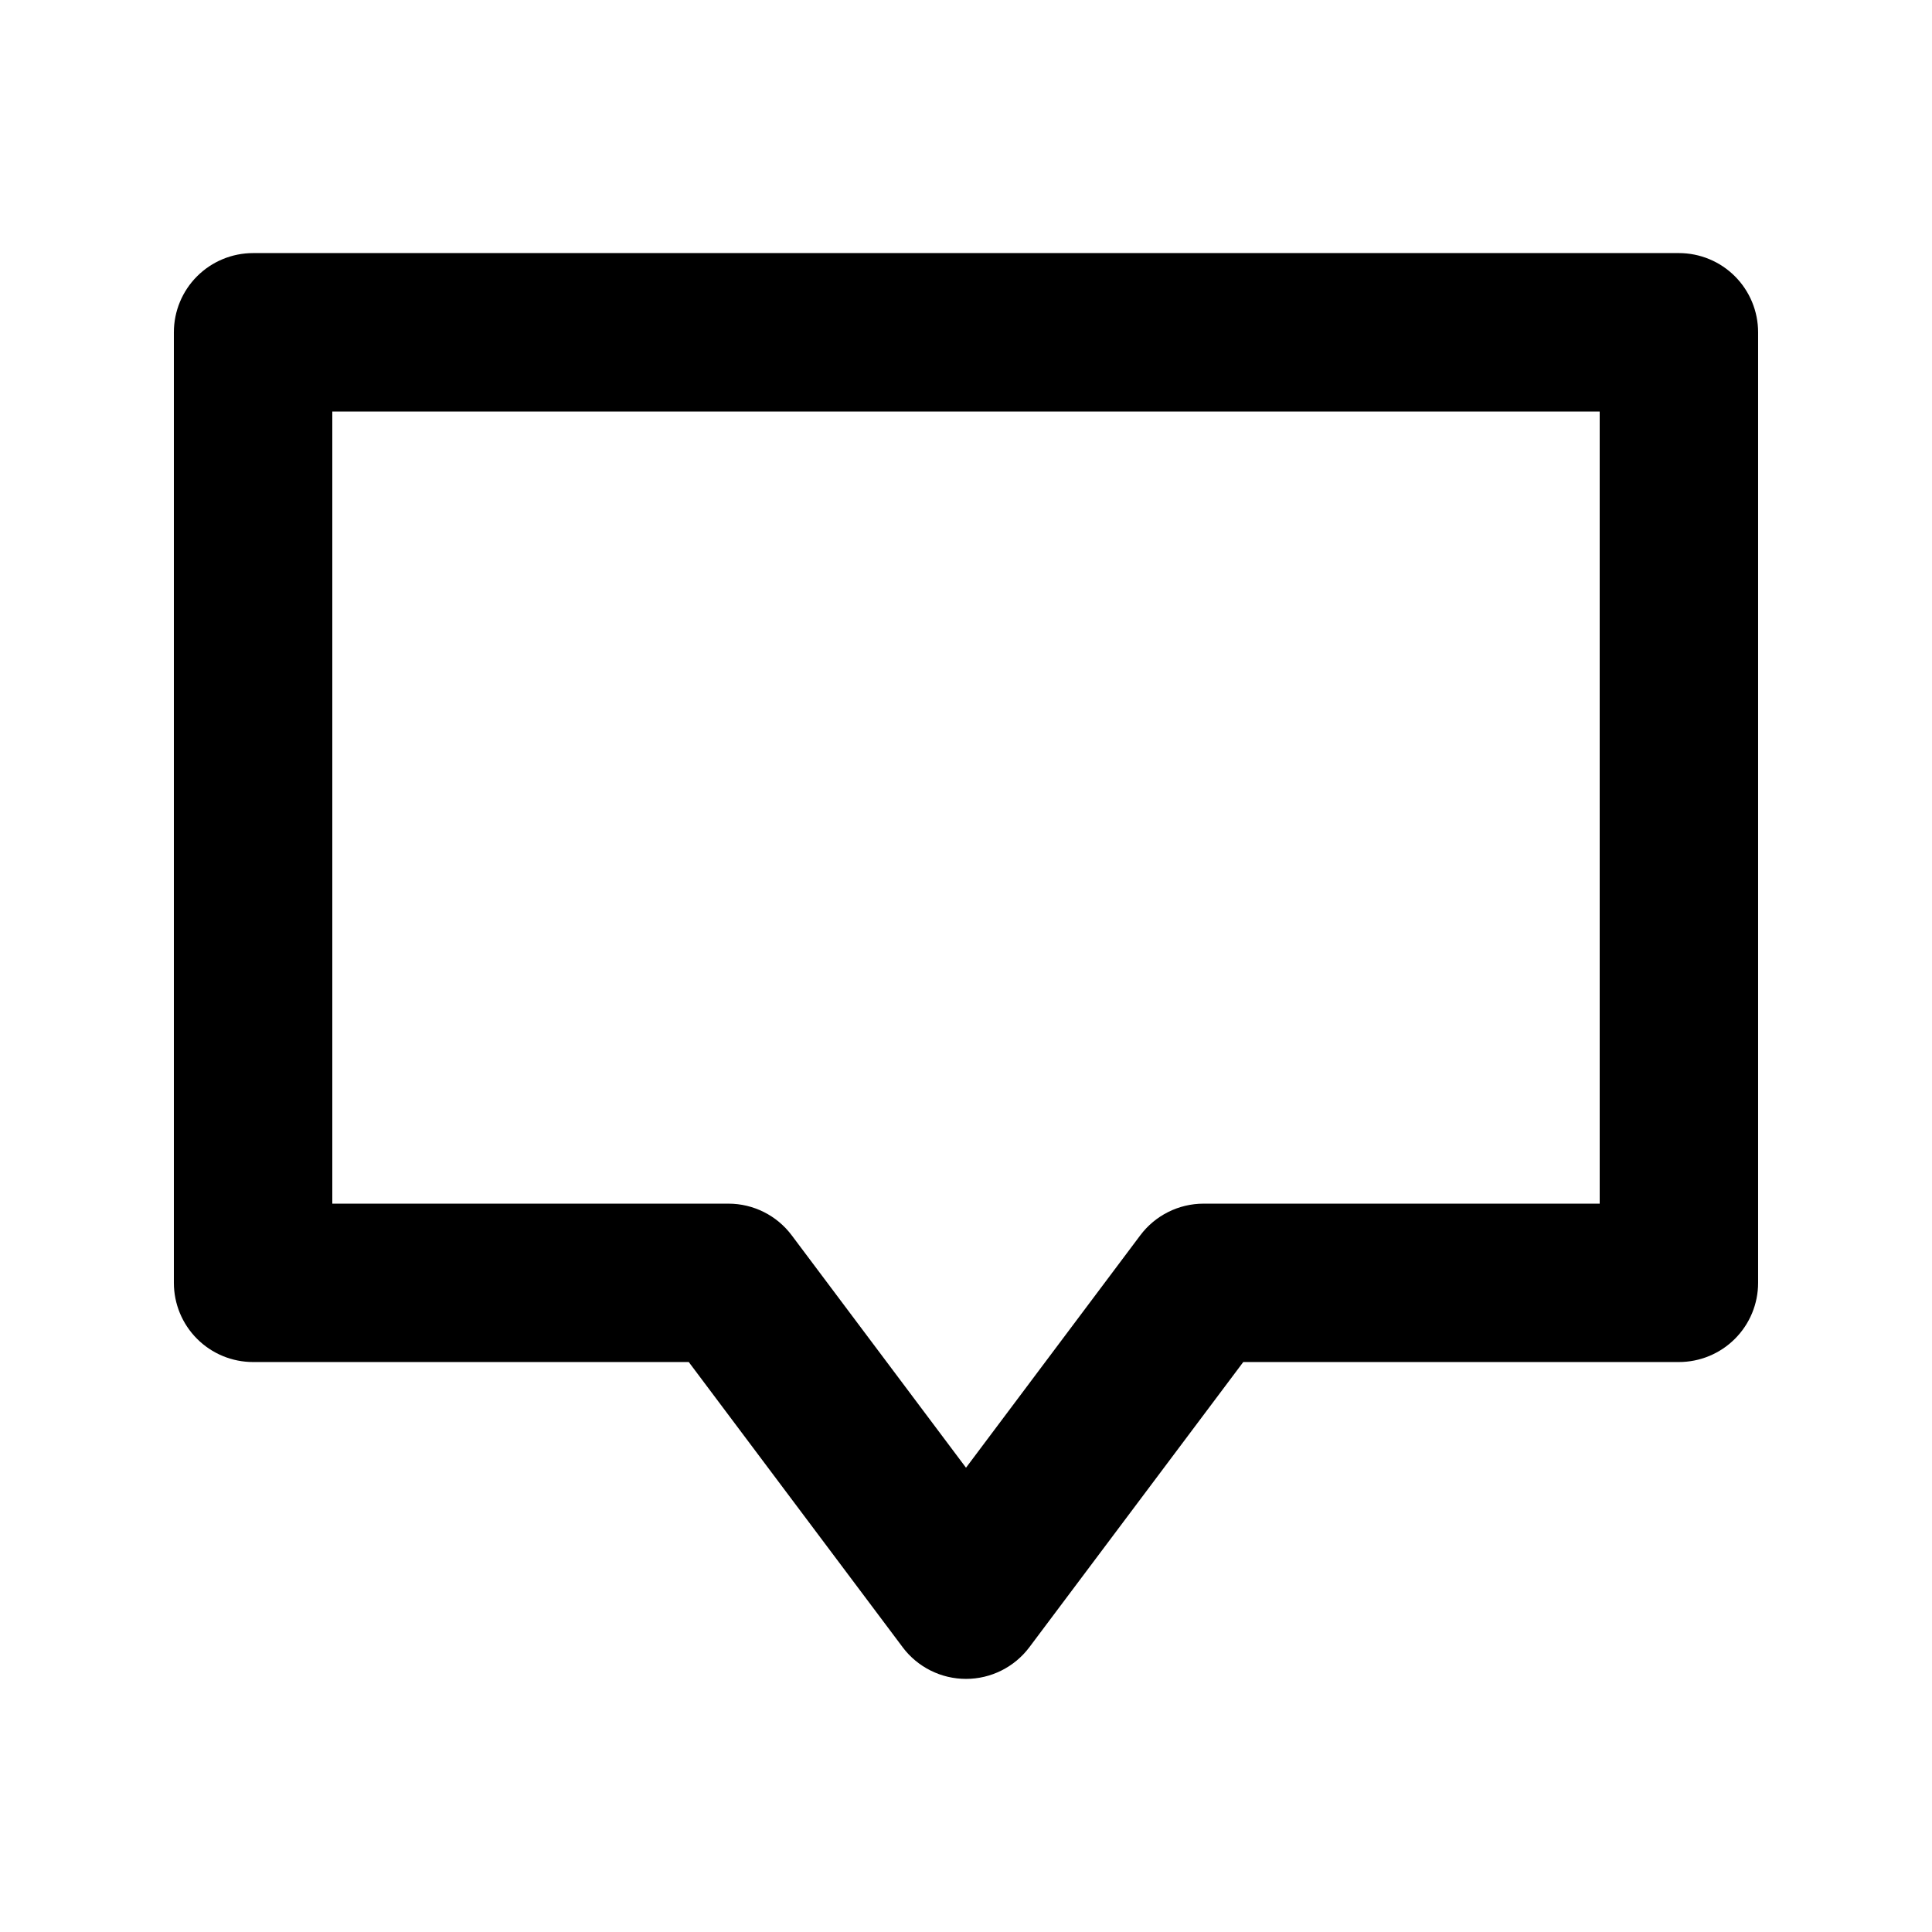
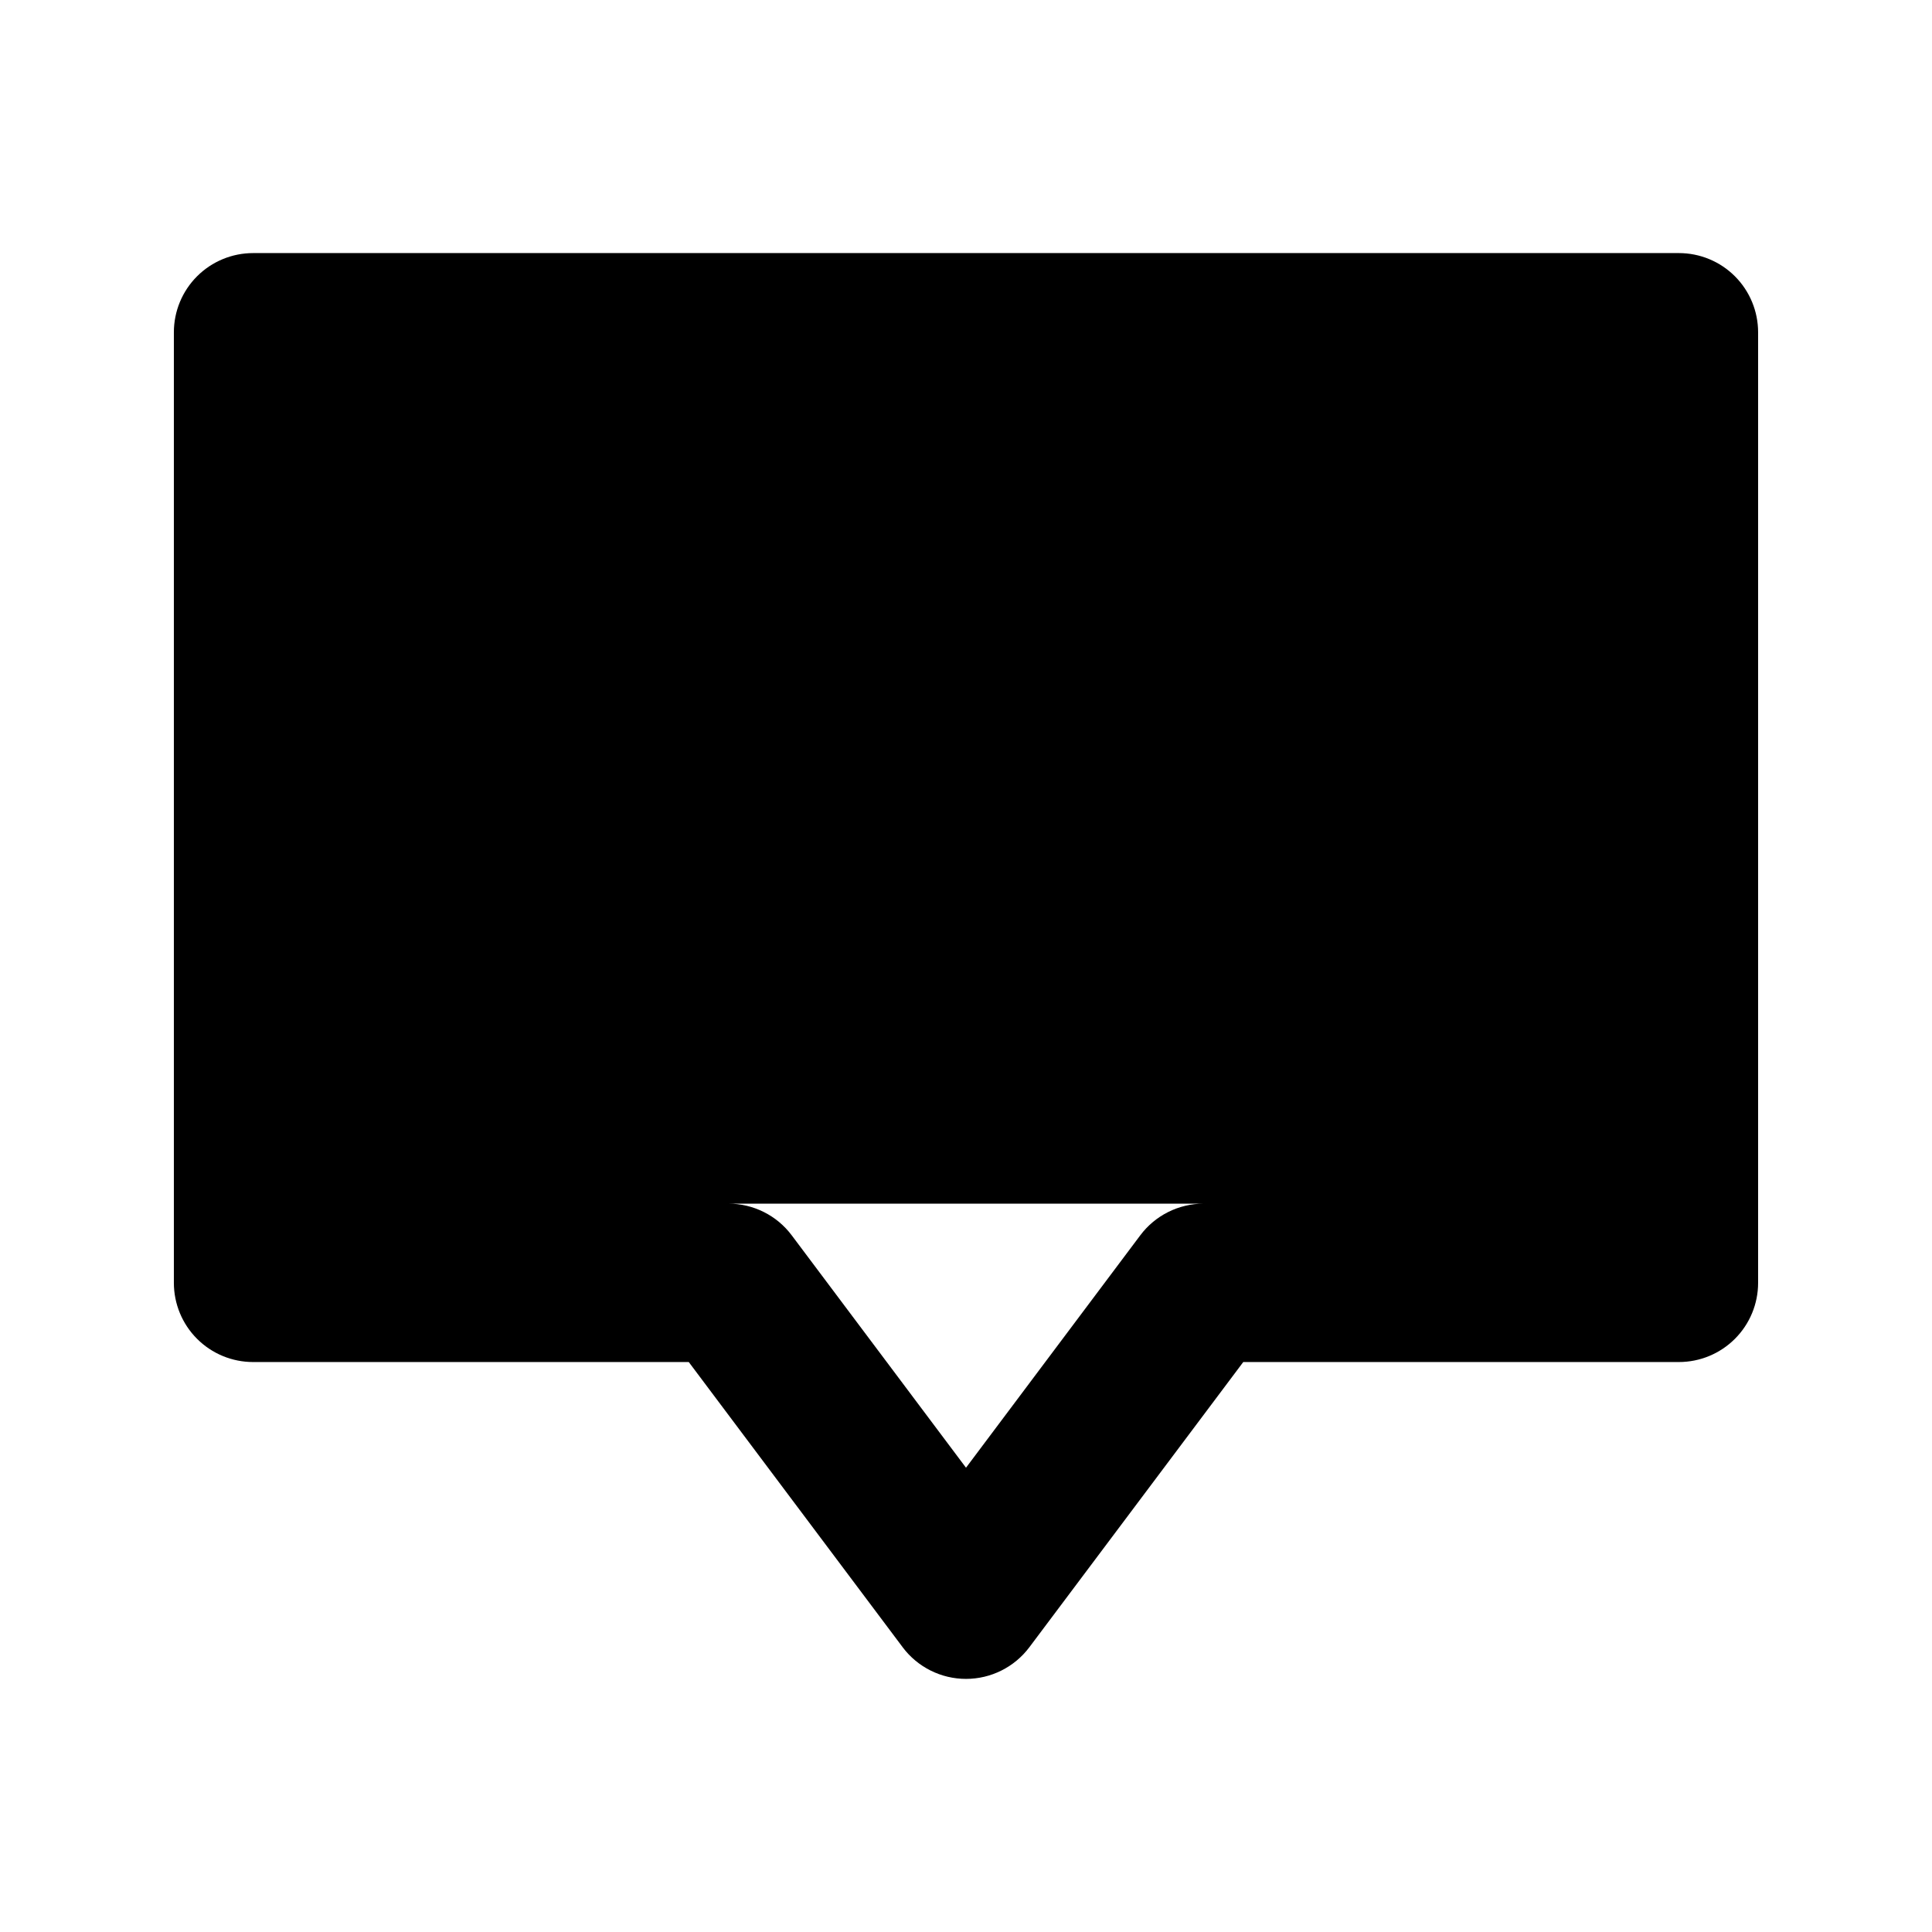
<svg xmlns="http://www.w3.org/2000/svg" fill="#000000" width="800px" height="800px" version="1.1" viewBox="144 144 512 512">
-   <path d="m588.93 211.07h-377.86c-5.566 0-10.906 2.211-14.844 6.148s-6.148 9.277-6.148 14.844v251.9c0 5.57 2.211 10.91 6.148 14.844 3.938 3.938 9.277 6.148 14.844 6.148h115.46l56.68 75.57-0.004 0.004c3.965 5.285 10.188 8.395 16.797 8.395 6.606 0 12.828-3.109 16.793-8.395l56.68-75.574h115.45c5.57 0 10.906-2.211 14.844-6.148 3.938-3.934 6.148-9.273 6.148-14.844v-251.9c0-5.566-2.211-10.906-6.148-14.844s-9.273-6.148-14.844-6.148zm-20.992 251.91h-104.96c-6.609-0.004-12.832 3.106-16.797 8.395l-46.18 61.582-46.184-61.582c-3.961-5.289-10.184-8.402-16.793-8.395h-104.96v-209.92h335.87z" />
+   <path d="m588.93 211.07h-377.86c-5.566 0-10.906 2.211-14.844 6.148s-6.148 9.277-6.148 14.844v251.9c0 5.57 2.211 10.91 6.148 14.844 3.938 3.938 9.277 6.148 14.844 6.148h115.46l56.68 75.57-0.004 0.004c3.965 5.285 10.188 8.395 16.797 8.395 6.606 0 12.828-3.109 16.793-8.395l56.68-75.574h115.45c5.57 0 10.906-2.211 14.844-6.148 3.938-3.934 6.148-9.273 6.148-14.844v-251.9c0-5.566-2.211-10.906-6.148-14.844s-9.273-6.148-14.844-6.148zm-20.992 251.91h-104.96c-6.609-0.004-12.832 3.106-16.797 8.395l-46.18 61.582-46.184-61.582c-3.961-5.289-10.184-8.402-16.793-8.395h-104.96h335.87z" />
</svg>